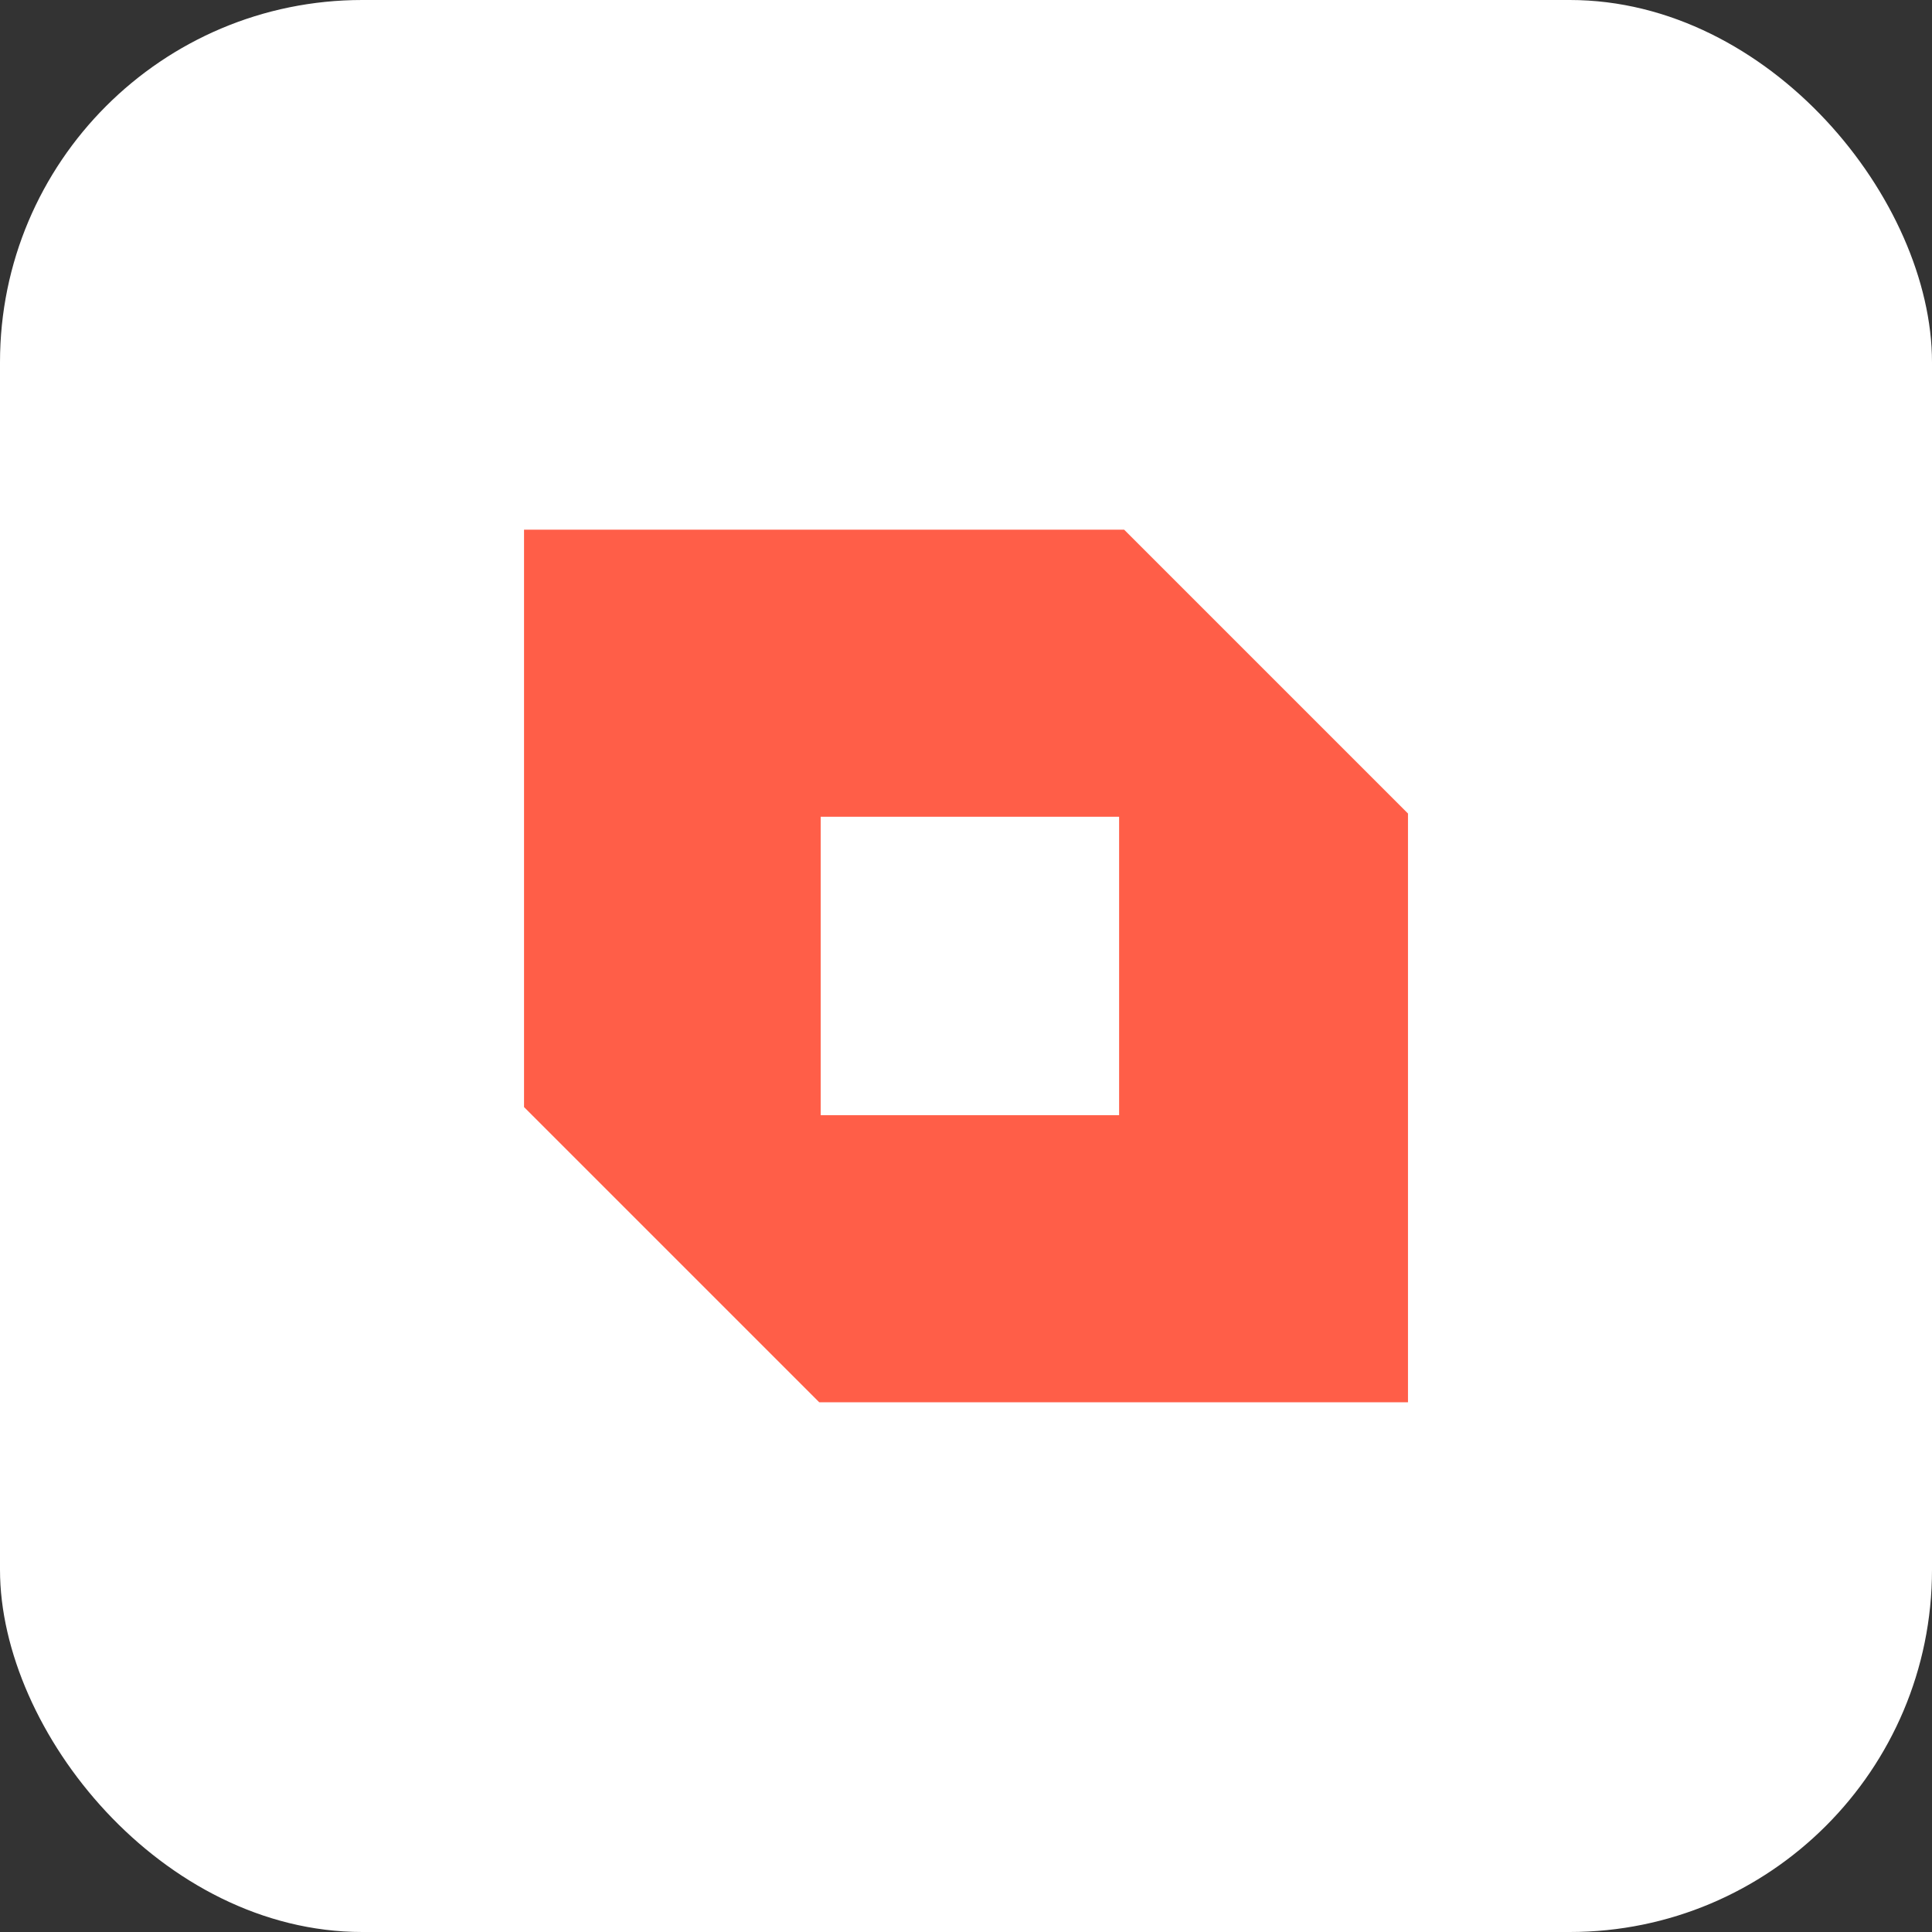
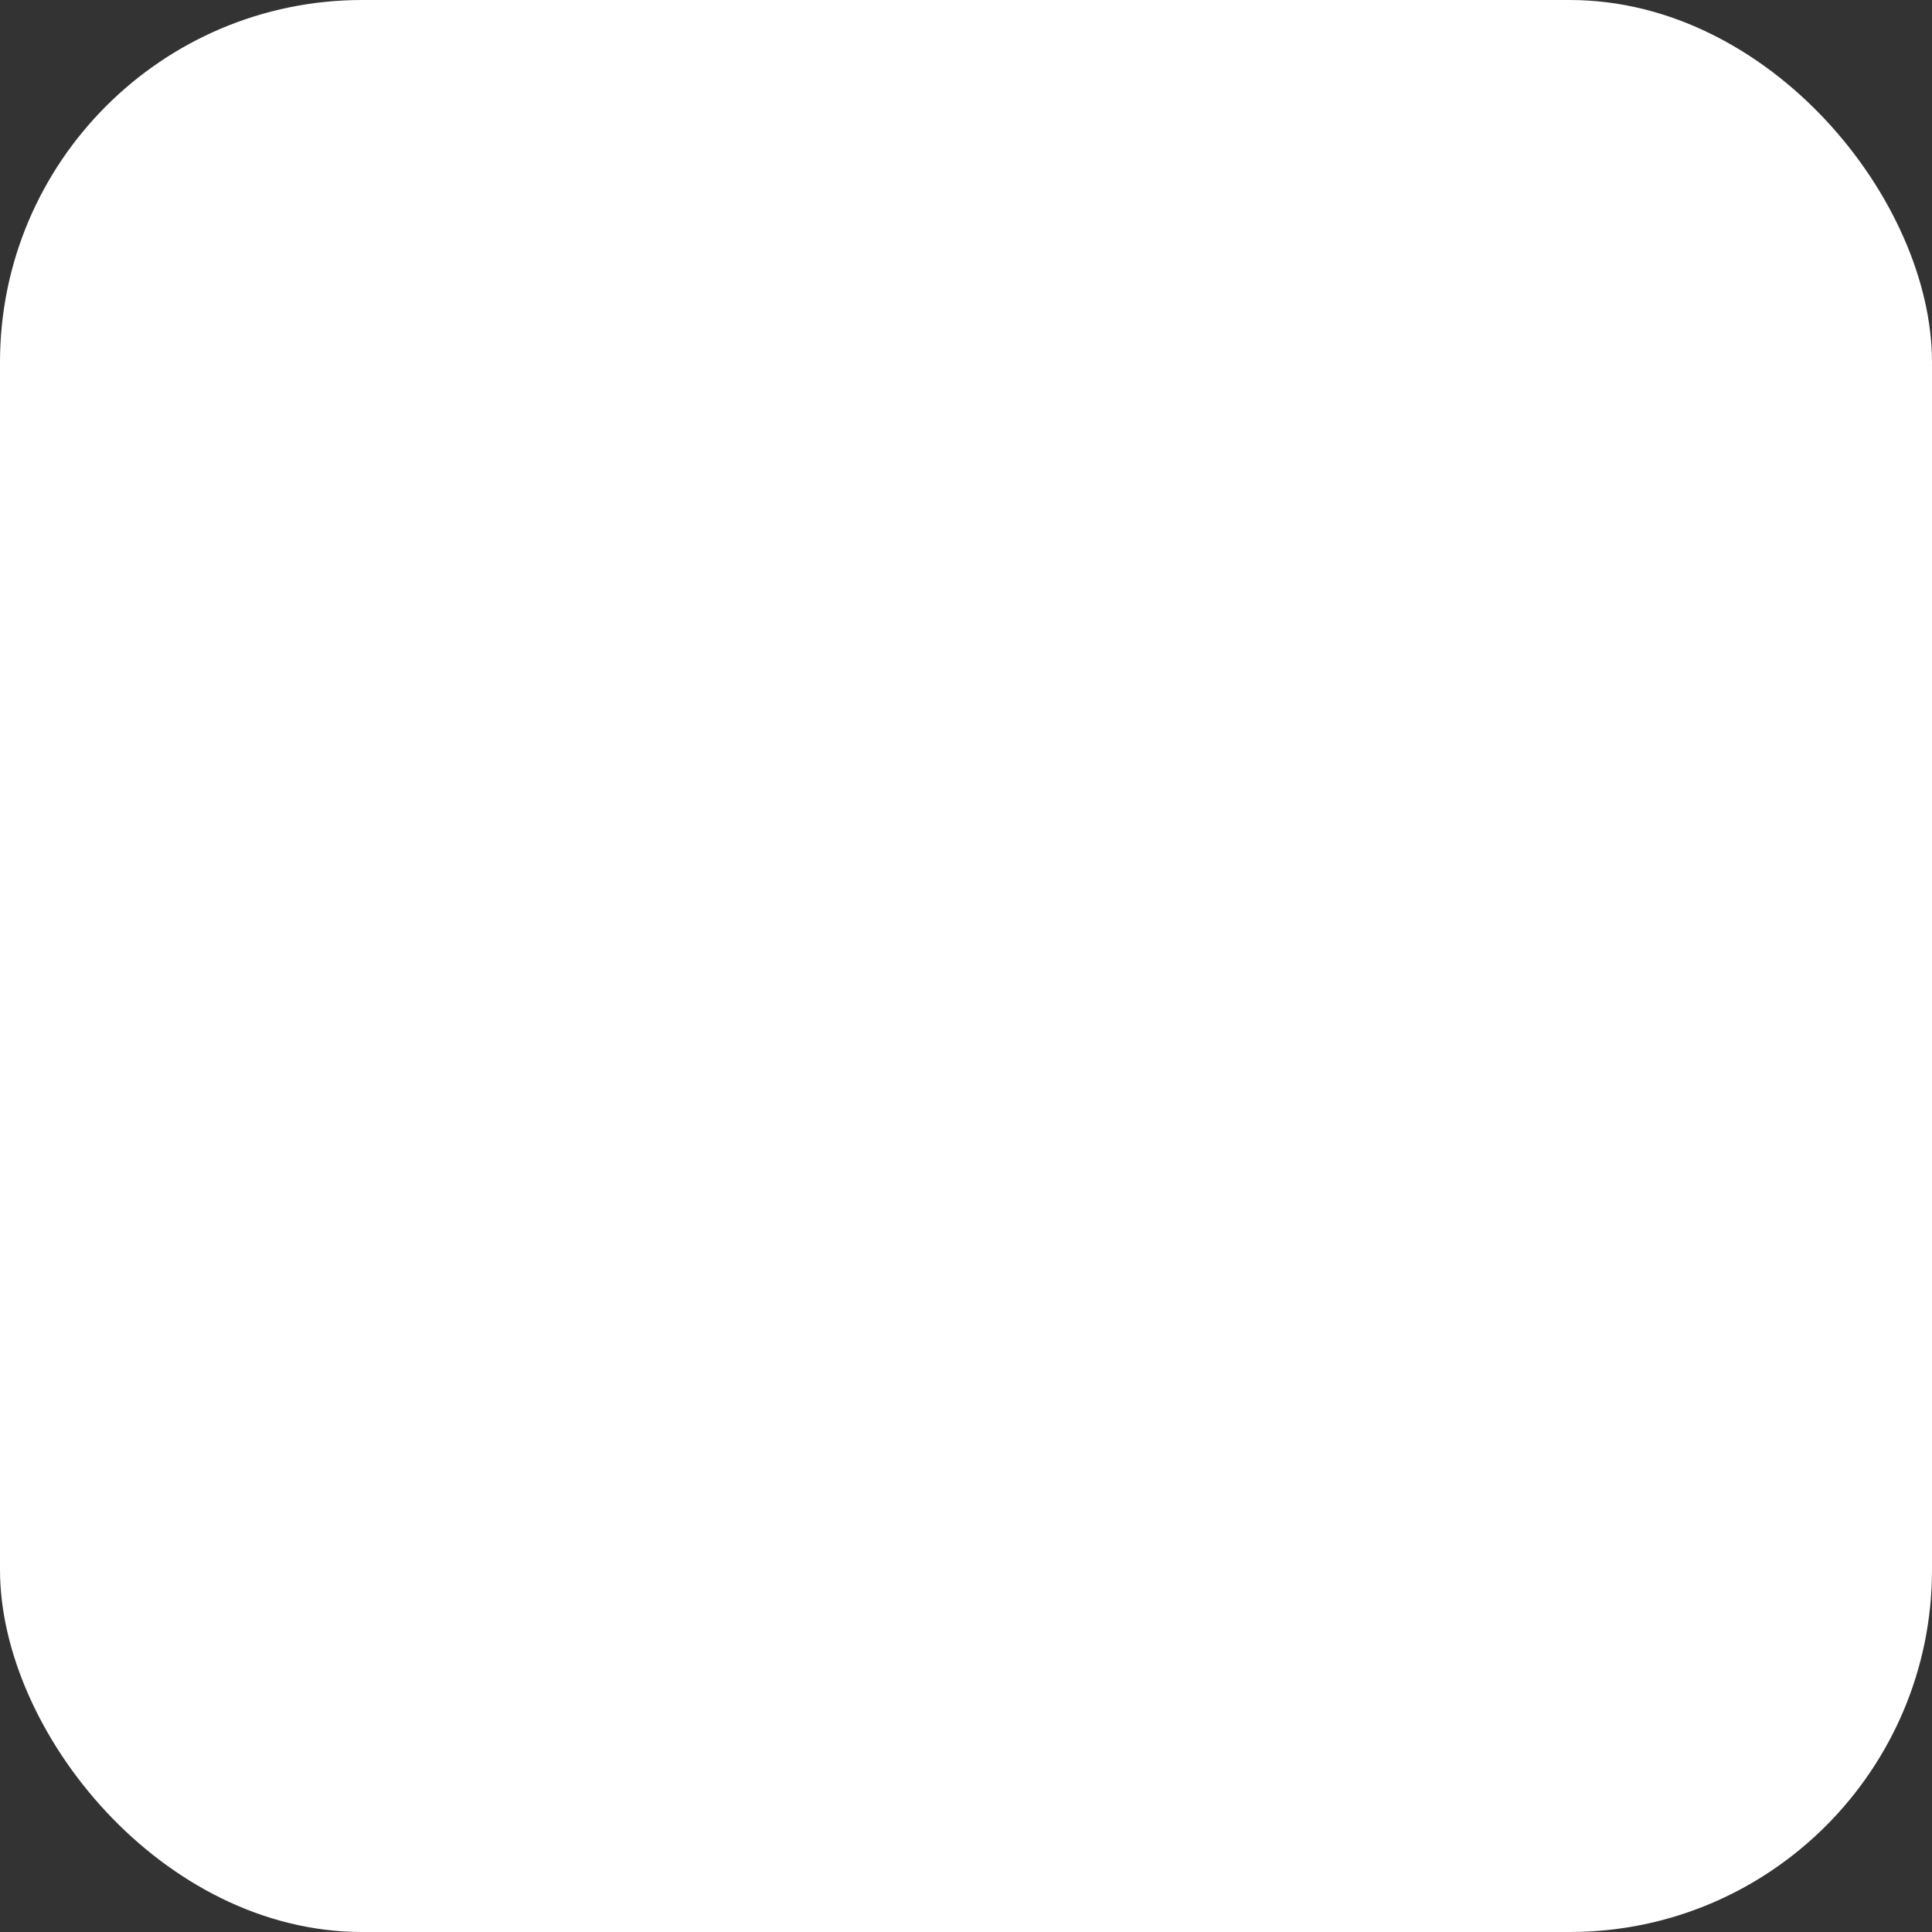
<svg xmlns="http://www.w3.org/2000/svg" width="256" height="256" viewBox="0 0 256 256" fill="none">
  <rect x="0" y="0" width="256" height="256" fill="#333333" stroke="none" />
  <rect width="256" height="256" rx="48" fill="white" />
-   <path fill-rule="evenodd" clip-rule="evenodd" d="M69.438 70.186H148.956L186.566 107.796V185.809H108.552L69.438 146.695V70.186ZM148.288 108.224H108.744V147.769H148.288V108.224Z" fill="#FF5E48" />
</svg>